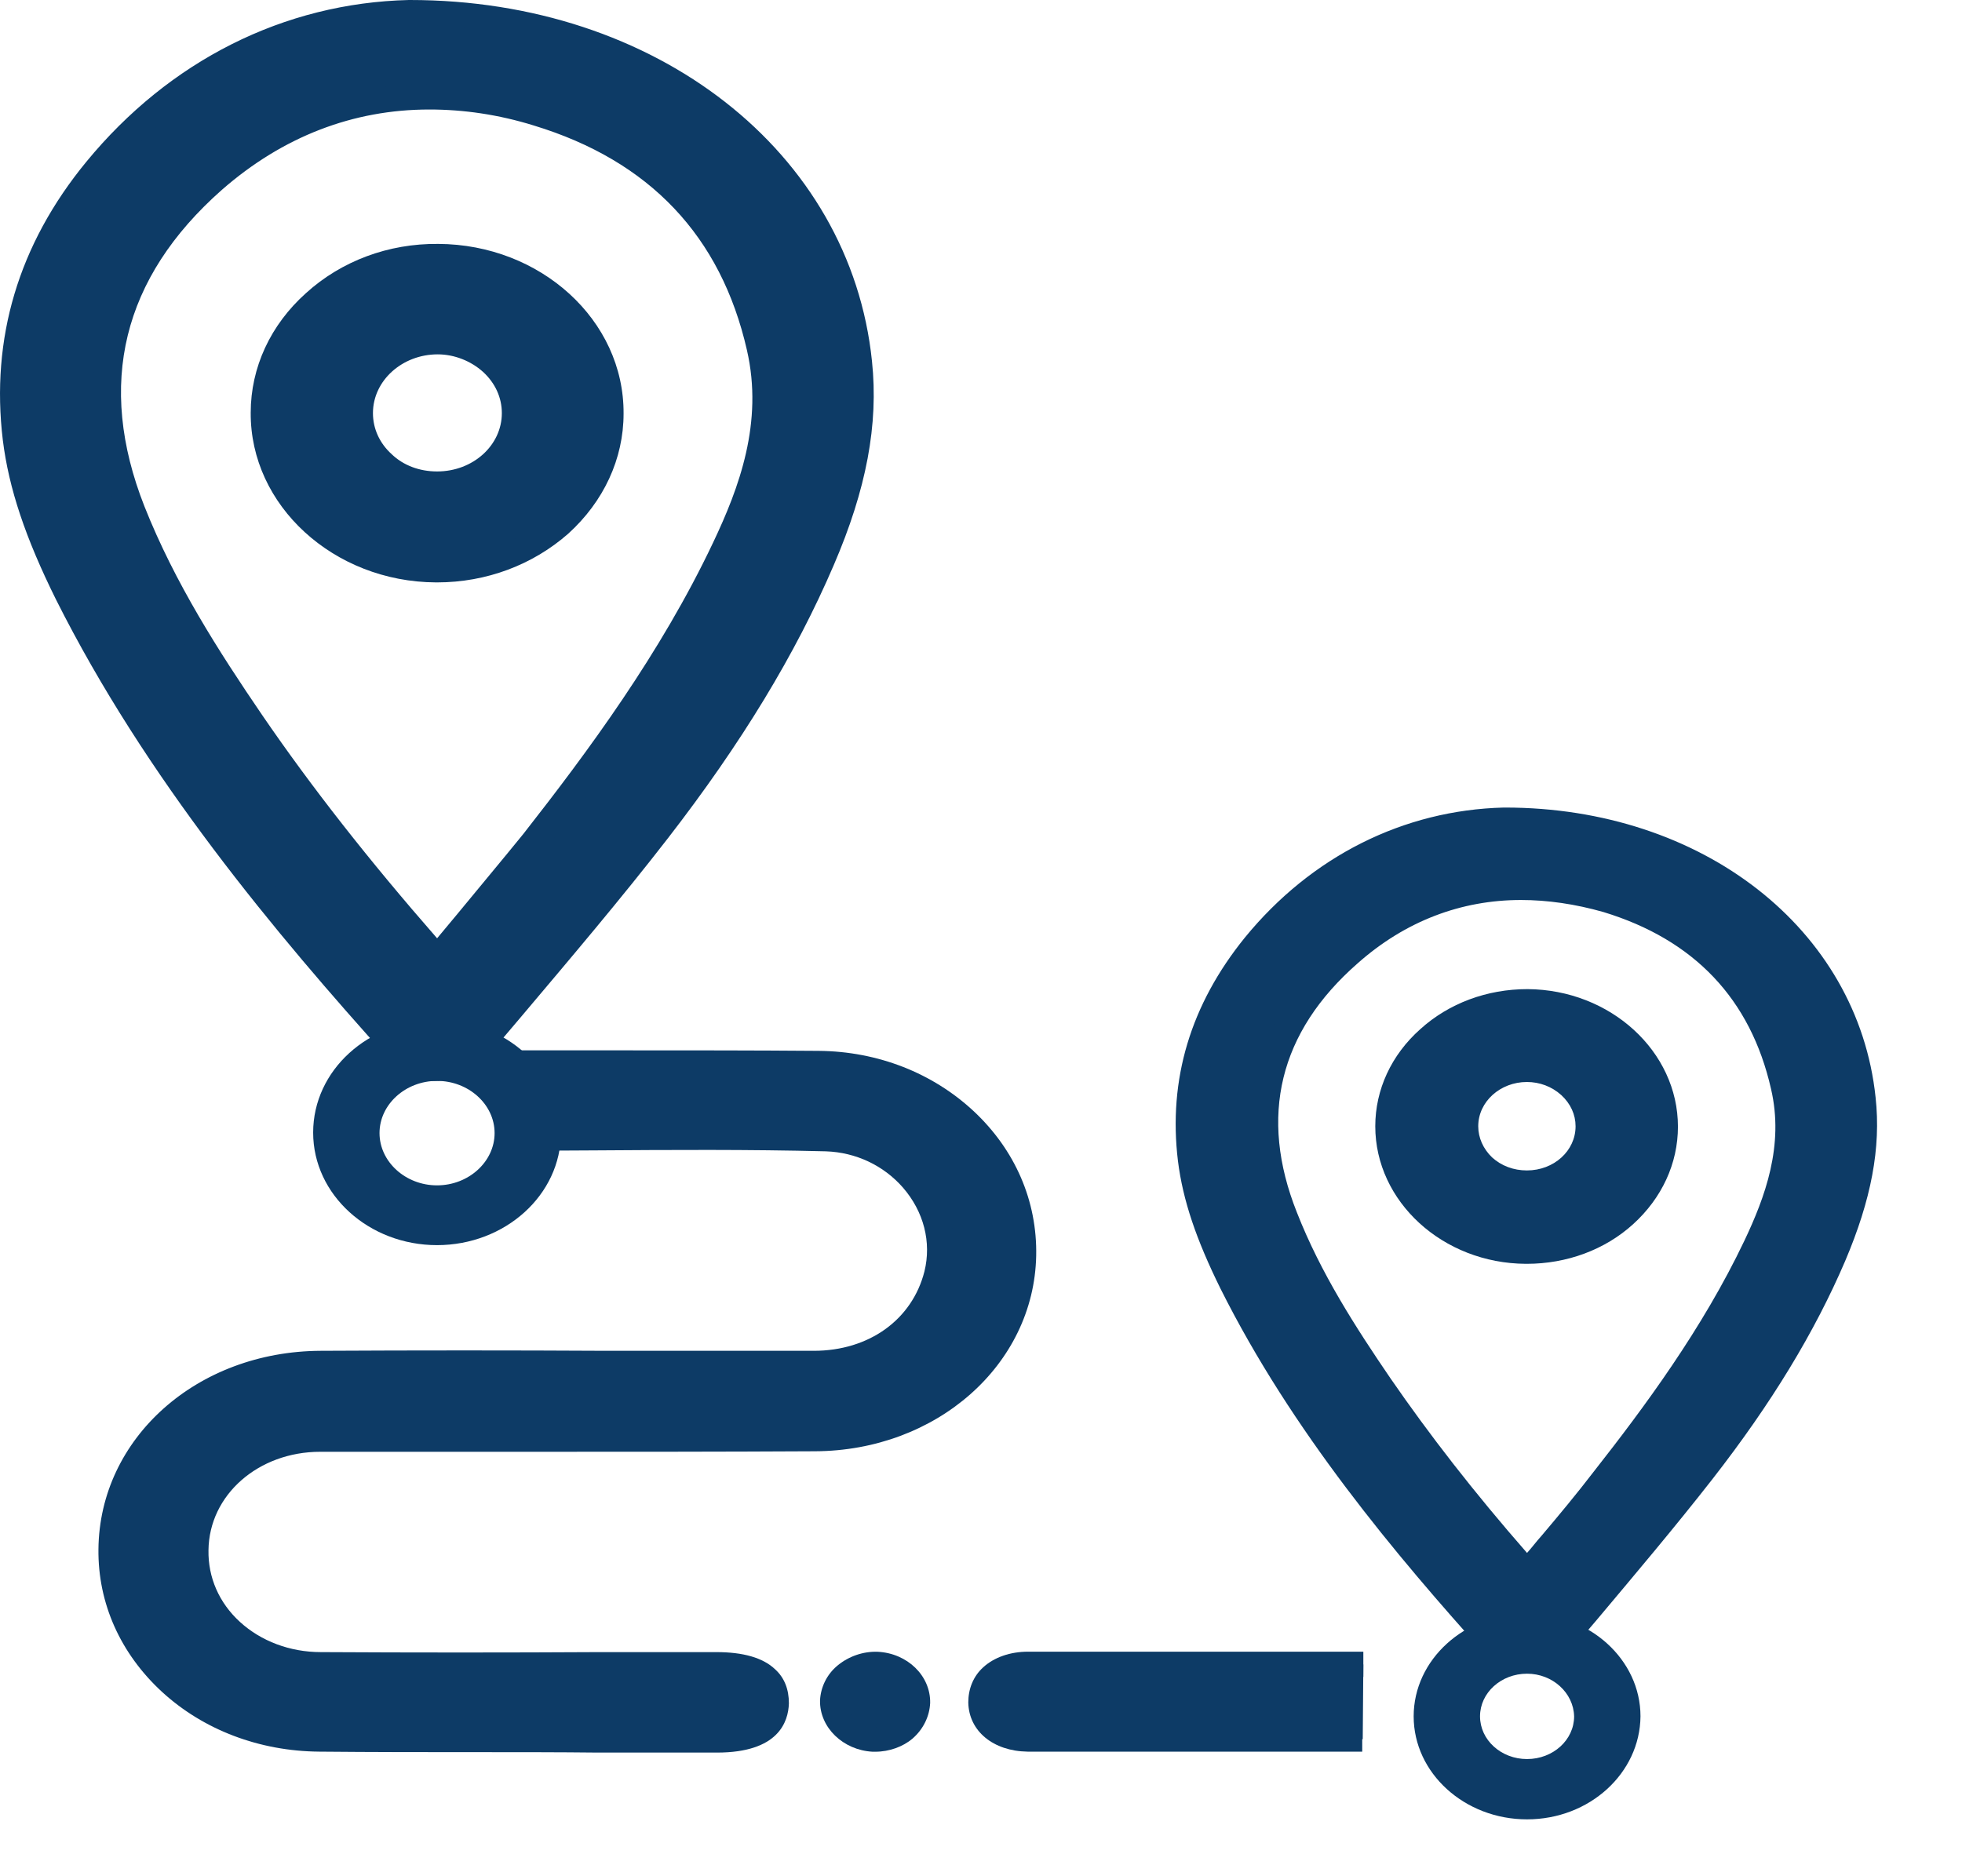
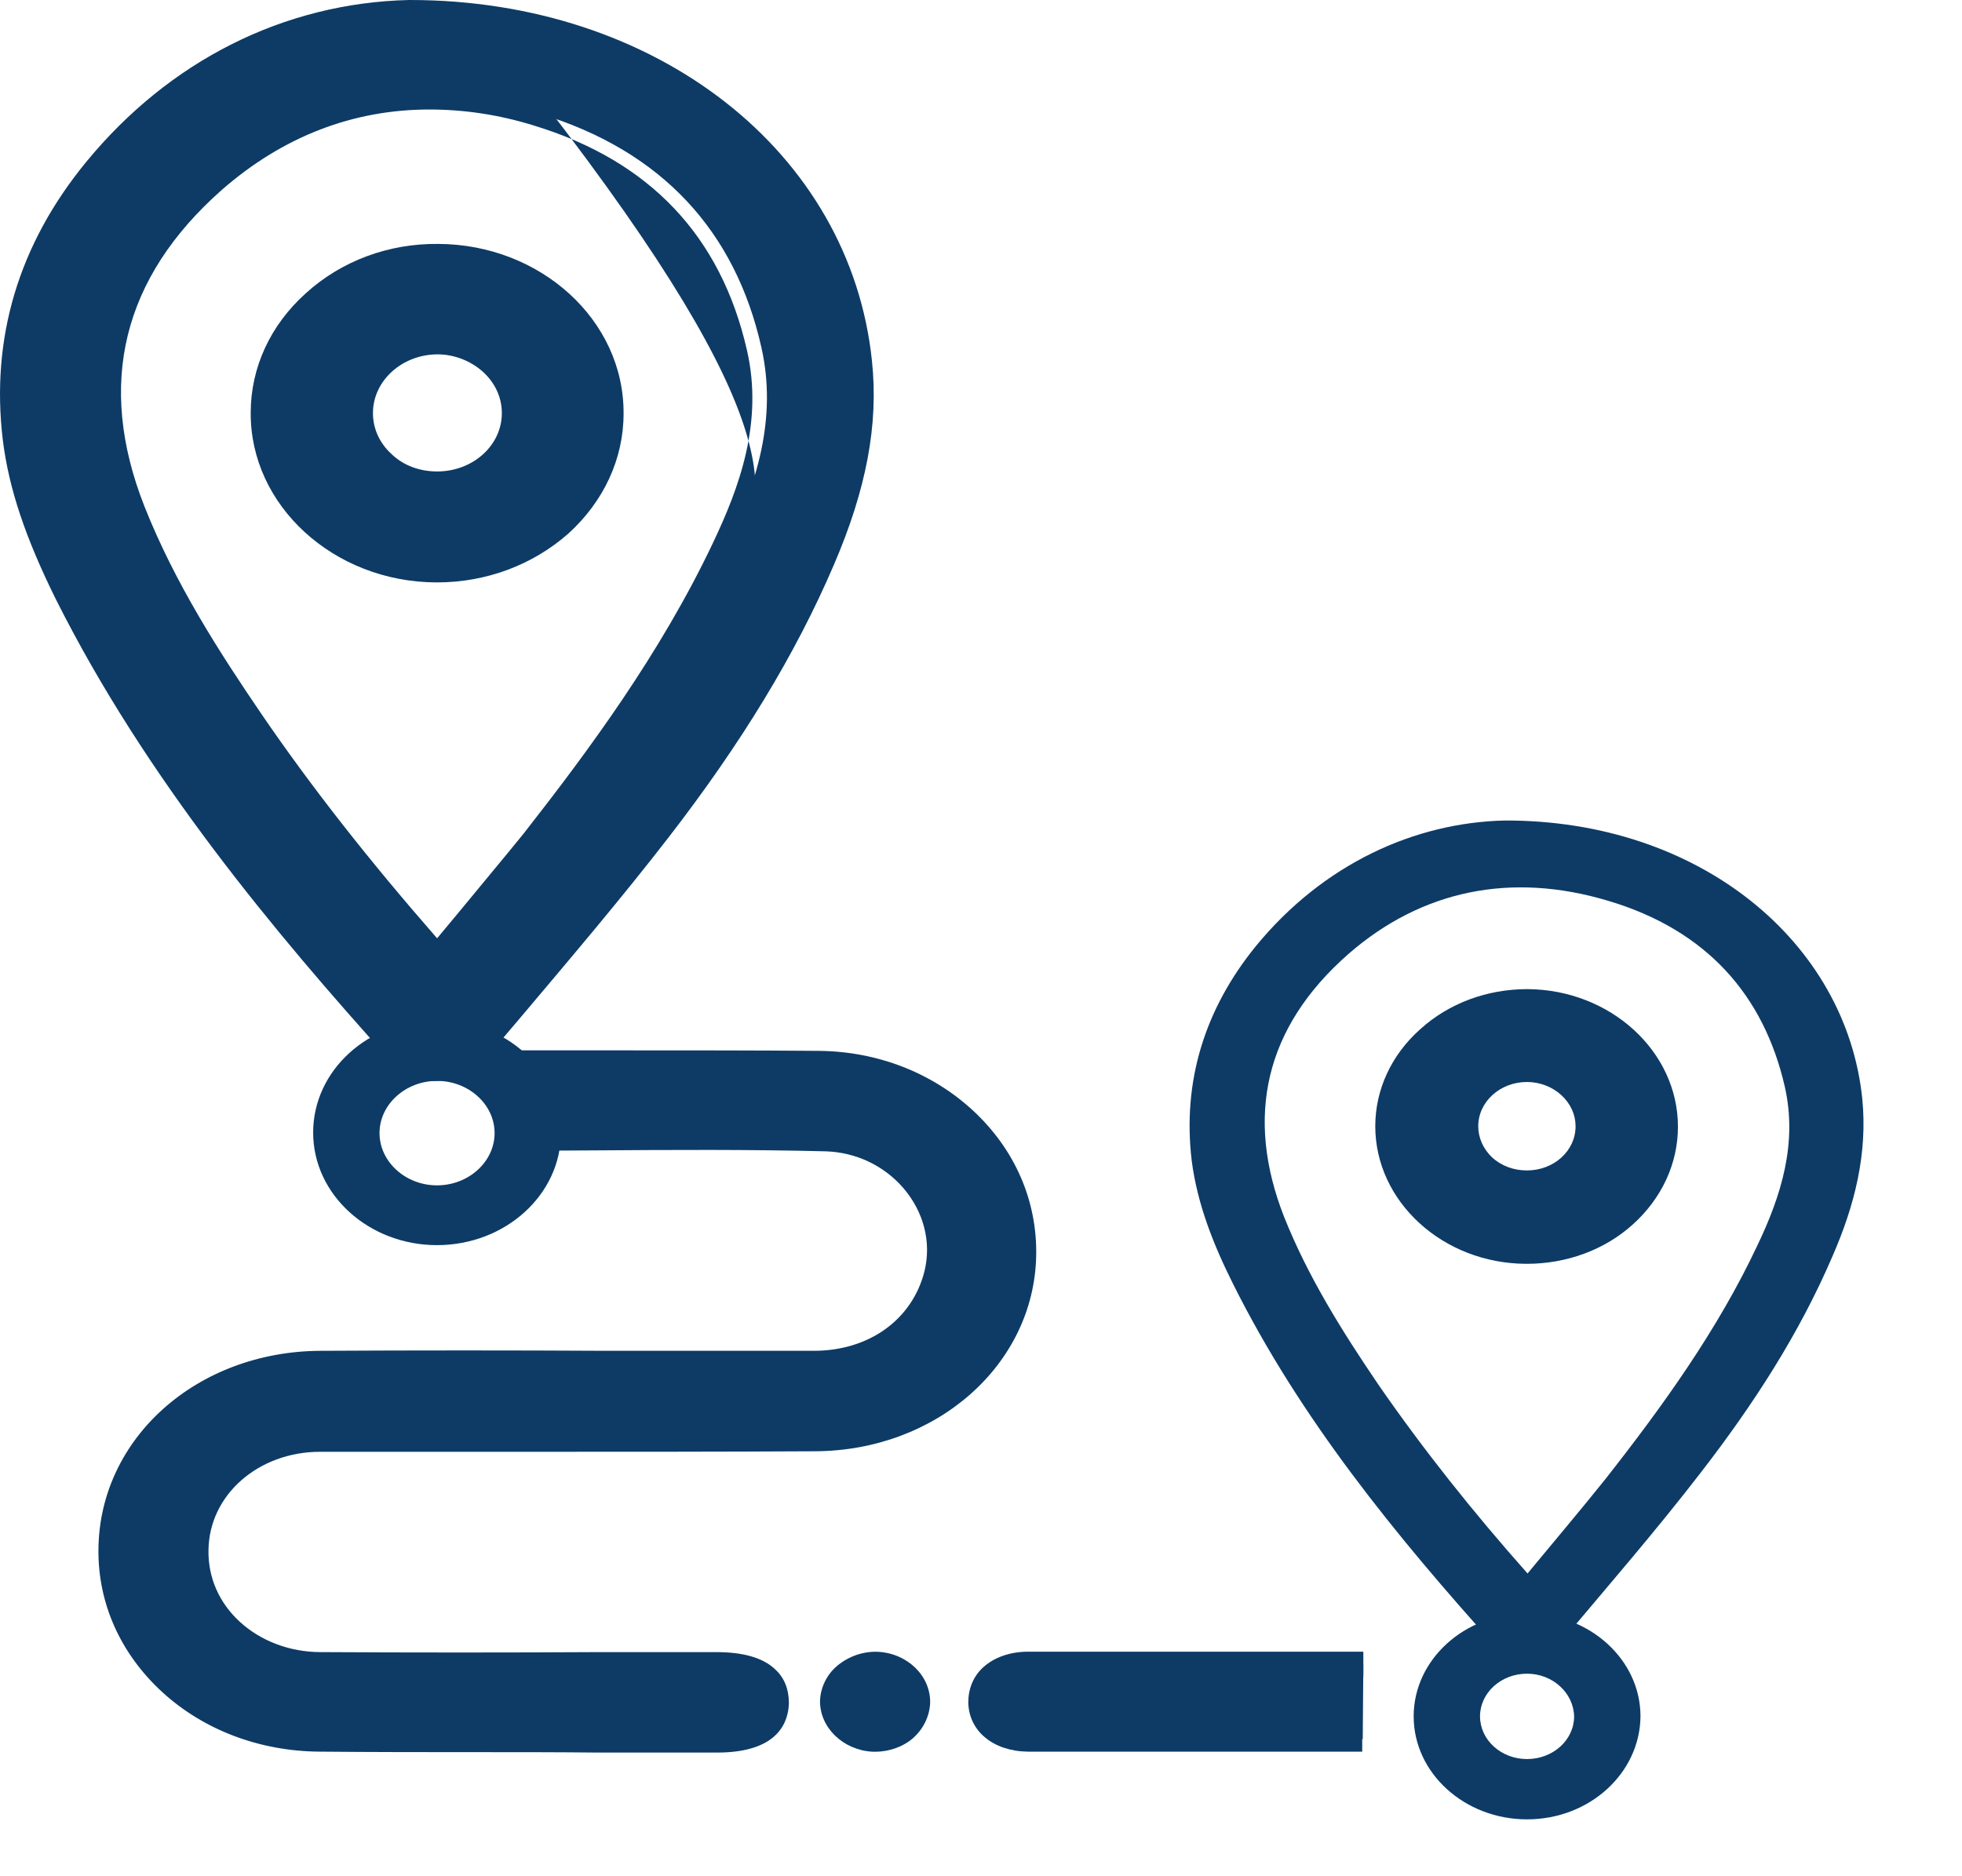
<svg xmlns="http://www.w3.org/2000/svg" width="23" height="22" viewBox="0 0 23 22" fill="none">
  <path d="M4.8 0.148C7.666 0.143 9.826 1.939 10.066 4.248C10.15 5.067 9.949 5.826 9.632 6.568C9.145 7.705 8.471 8.748 7.699 9.743C7.024 10.609 6.304 11.445 5.597 12.288C5.513 12.388 5.37 12.47 5.241 12.511C5.033 12.57 4.839 12.5 4.702 12.347C3.198 10.68 1.797 8.948 0.805 6.975C0.513 6.386 0.273 5.785 0.195 5.149C0.052 3.983 0.376 2.923 1.142 1.992C2.128 0.785 3.47 0.184 4.8 0.148ZM5.131 11.245C5.52 10.774 5.902 10.326 6.272 9.861C7.128 8.771 7.932 7.652 8.516 6.415C8.873 5.667 9.113 4.902 8.925 4.071C8.62 2.716 7.764 1.768 6.324 1.332C4.897 0.902 3.58 1.167 2.497 2.122C1.265 3.205 0.973 4.519 1.55 5.991C1.901 6.869 2.406 7.676 2.945 8.465C3.6 9.419 4.333 10.332 5.131 11.245Z" fill="#0D3B66" />
-   <path d="M5.092 12.675C4.897 12.675 4.709 12.593 4.573 12.434C3.224 10.938 1.706 9.123 0.655 7.027C0.299 6.308 0.104 5.731 0.033 5.16C-0.11 3.97 0.214 2.868 1.012 1.897C1.985 0.713 3.327 0.035 4.793 0H4.8H4.806C7.692 0 9.969 1.779 10.222 4.235C10.3 4.977 10.157 5.737 9.774 6.626C9.327 7.669 8.691 8.717 7.829 9.83C7.277 10.543 6.681 11.244 6.11 11.921C5.98 12.074 5.85 12.227 5.727 12.375C5.623 12.498 5.455 12.598 5.286 12.652C5.221 12.669 5.156 12.675 5.092 12.675ZM4.806 0.294C3.438 0.33 2.186 0.966 1.271 2.079C0.526 2.986 0.221 4.017 0.357 5.13C0.422 5.672 0.603 6.22 0.954 6.909C1.985 8.976 3.49 10.767 4.826 12.251C4.897 12.334 5.02 12.416 5.189 12.369C5.293 12.339 5.403 12.269 5.468 12.198C5.597 12.045 5.727 11.892 5.85 11.745C6.421 11.067 7.011 10.372 7.563 9.665C8.412 8.57 9.035 7.539 9.476 6.526C9.839 5.678 9.975 4.965 9.904 4.27C9.664 1.961 7.524 0.294 4.813 0.294C4.806 0.294 4.806 0.294 4.806 0.294ZM5.137 11.485L5.007 11.338C4.145 10.36 3.425 9.442 2.809 8.546C2.29 7.792 1.764 6.968 1.395 6.043C0.779 4.482 1.109 3.128 2.381 2.014C3.503 1.031 4.878 0.742 6.369 1.196C7.842 1.637 8.75 2.597 9.08 4.046C9.294 4.977 8.97 5.837 8.665 6.479C8.036 7.81 7.167 8.982 6.402 9.948C6.149 10.266 5.896 10.572 5.63 10.896C5.507 11.044 5.39 11.185 5.267 11.338L5.137 11.485ZM5.033 1.284C4.138 1.284 3.314 1.602 2.601 2.226C1.434 3.257 1.129 4.506 1.693 5.937C2.05 6.838 2.569 7.645 3.075 8.387C3.652 9.23 4.326 10.089 5.124 11.002C5.202 10.908 5.286 10.808 5.364 10.714C5.63 10.39 5.883 10.089 6.136 9.777C6.888 8.817 7.744 7.663 8.36 6.361C8.665 5.719 8.951 4.953 8.756 4.105C8.451 2.768 7.615 1.885 6.259 1.472C5.844 1.343 5.435 1.284 5.033 1.284Z" fill="#0D3B66" />
+   <path d="M5.092 12.675C4.897 12.675 4.709 12.593 4.573 12.434C3.224 10.938 1.706 9.123 0.655 7.027C0.299 6.308 0.104 5.731 0.033 5.16C-0.11 3.97 0.214 2.868 1.012 1.897C1.985 0.713 3.327 0.035 4.793 0H4.8H4.806C7.692 0 9.969 1.779 10.222 4.235C10.3 4.977 10.157 5.737 9.774 6.626C9.327 7.669 8.691 8.717 7.829 9.83C7.277 10.543 6.681 11.244 6.11 11.921C5.98 12.074 5.85 12.227 5.727 12.375C5.623 12.498 5.455 12.598 5.286 12.652C5.221 12.669 5.156 12.675 5.092 12.675ZM4.806 0.294C3.438 0.33 2.186 0.966 1.271 2.079C0.526 2.986 0.221 4.017 0.357 5.13C0.422 5.672 0.603 6.22 0.954 6.909C1.985 8.976 3.49 10.767 4.826 12.251C4.897 12.334 5.02 12.416 5.189 12.369C5.293 12.339 5.403 12.269 5.468 12.198C5.597 12.045 5.727 11.892 5.85 11.745C6.421 11.067 7.011 10.372 7.563 9.665C8.412 8.57 9.035 7.539 9.476 6.526C9.839 5.678 9.975 4.965 9.904 4.27C9.664 1.961 7.524 0.294 4.813 0.294C4.806 0.294 4.806 0.294 4.806 0.294ZM5.137 11.485L5.007 11.338C4.145 10.36 3.425 9.442 2.809 8.546C2.29 7.792 1.764 6.968 1.395 6.043C0.779 4.482 1.109 3.128 2.381 2.014C3.503 1.031 4.878 0.742 6.369 1.196C9.294 4.977 8.97 5.837 8.665 6.479C8.036 7.81 7.167 8.982 6.402 9.948C6.149 10.266 5.896 10.572 5.63 10.896C5.507 11.044 5.39 11.185 5.267 11.338L5.137 11.485ZM5.033 1.284C4.138 1.284 3.314 1.602 2.601 2.226C1.434 3.257 1.129 4.506 1.693 5.937C2.05 6.838 2.569 7.645 3.075 8.387C3.652 9.23 4.326 10.089 5.124 11.002C5.202 10.908 5.286 10.808 5.364 10.714C5.63 10.39 5.883 10.089 6.136 9.777C6.888 8.817 7.744 7.663 8.36 6.361C8.665 5.719 8.951 4.953 8.756 4.105C8.451 2.768 7.615 1.885 6.259 1.472C5.844 1.343 5.435 1.284 5.033 1.284Z" fill="#0D3B66" />
  <path d="M5.111 6.681C4.002 6.675 3.094 5.845 3.101 4.838C3.101 3.825 4.022 2.994 5.137 3C6.246 3.006 7.154 3.836 7.148 4.844C7.148 5.863 6.233 6.687 5.111 6.681ZM5.124 5.674C5.637 5.674 6.045 5.303 6.045 4.844C6.045 4.384 5.63 4.007 5.124 4.007C4.618 4.007 4.203 4.384 4.203 4.844C4.203 5.297 4.612 5.674 5.124 5.674Z" fill="#0D3B66" />
  <path d="M5.124 6.829C5.118 6.829 5.118 6.829 5.111 6.829C3.912 6.823 2.932 5.928 2.939 4.839C2.939 4.308 3.172 3.808 3.587 3.437C4.002 3.06 4.554 2.854 5.137 2.86C6.337 2.865 7.317 3.755 7.31 4.85C7.31 5.38 7.077 5.881 6.661 6.258C6.246 6.623 5.702 6.829 5.124 6.829ZM5.124 3.148C4.631 3.148 4.164 3.325 3.808 3.643C3.451 3.961 3.256 4.391 3.256 4.839C3.256 5.769 4.087 6.529 5.105 6.535C5.604 6.541 6.071 6.364 6.428 6.046C6.785 5.728 6.979 5.304 6.979 4.85C6.979 3.92 6.149 3.16 5.131 3.154C5.131 3.148 5.131 3.148 5.124 3.148ZM5.124 5.822C4.832 5.822 4.56 5.722 4.359 5.534C4.158 5.351 4.041 5.104 4.048 4.839C4.048 4.297 4.534 3.855 5.131 3.855C5.416 3.855 5.689 3.961 5.896 4.144C6.104 4.332 6.214 4.579 6.214 4.839C6.207 5.38 5.721 5.822 5.124 5.822ZM5.124 5.528C5.546 5.528 5.883 5.221 5.883 4.844C5.883 4.662 5.805 4.491 5.663 4.361C5.52 4.232 5.325 4.155 5.131 4.155C4.716 4.155 4.372 4.462 4.372 4.844C4.372 5.027 4.45 5.198 4.593 5.327C4.729 5.457 4.917 5.528 5.124 5.528Z" fill="#0D3B66" />
  <path d="M17.641 9.621C19.924 9.615 21.643 11.046 21.831 12.884C21.895 13.532 21.74 14.139 21.48 14.734C21.091 15.641 20.553 16.471 19.943 17.26C19.412 17.95 18.834 18.615 18.27 19.287C18.205 19.369 18.088 19.434 17.985 19.463C17.823 19.51 17.667 19.457 17.557 19.334C16.357 18.003 15.241 16.63 14.456 15.057C14.223 14.592 14.035 14.115 13.97 13.609C13.86 12.684 14.119 11.836 14.722 11.094C15.514 10.128 16.584 9.645 17.641 9.621ZM17.907 18.45C18.218 18.073 18.523 17.714 18.815 17.349C19.496 16.483 20.138 15.588 20.598 14.61C20.884 14.015 21.072 13.402 20.923 12.743C20.676 11.665 20.002 10.905 18.854 10.563C17.719 10.222 16.668 10.434 15.805 11.188C14.826 12.048 14.593 13.096 15.053 14.268C15.332 14.969 15.734 15.611 16.162 16.241C16.688 17.001 17.265 17.726 17.907 18.45Z" fill="#0D3B66" />
-   <path d="M17.875 19.623C17.713 19.623 17.551 19.552 17.434 19.423C16.357 18.227 15.145 16.784 14.308 15.111C14.023 14.534 13.867 14.075 13.809 13.615C13.692 12.655 13.958 11.778 14.593 10.994C15.372 10.04 16.455 9.498 17.629 9.469H17.635H17.642C19.957 9.469 21.779 10.894 21.987 12.867C22.052 13.462 21.935 14.069 21.63 14.787C21.274 15.618 20.768 16.454 20.074 17.344C19.633 17.909 19.159 18.469 18.705 19.01C18.602 19.128 18.504 19.252 18.4 19.37C18.316 19.47 18.173 19.558 18.037 19.599C17.985 19.617 17.933 19.623 17.875 19.623ZM17.648 9.769C16.571 9.799 15.586 10.299 14.866 11.177C14.275 11.895 14.036 12.708 14.139 13.586C14.191 14.01 14.334 14.446 14.606 14.993C15.43 16.637 16.623 18.062 17.687 19.24C17.739 19.299 17.823 19.358 17.94 19.323C18.018 19.299 18.102 19.252 18.148 19.199C18.251 19.075 18.349 18.957 18.452 18.834C18.906 18.298 19.38 17.738 19.814 17.179C20.489 16.307 20.988 15.494 21.332 14.681C21.617 14.01 21.728 13.444 21.669 12.897C21.481 11.083 19.795 9.769 17.648 9.769ZM17.914 18.692L17.784 18.545C17.097 17.762 16.52 17.037 16.027 16.319C15.611 15.718 15.19 15.058 14.898 14.322C14.412 13.091 14.684 11.972 15.689 11.088C16.591 10.293 17.7 10.064 18.9 10.429C20.08 10.782 20.813 11.554 21.079 12.72C21.248 13.468 20.988 14.157 20.748 14.675C20.242 15.736 19.555 16.672 18.945 17.444C18.744 17.697 18.543 17.939 18.329 18.198C18.232 18.315 18.134 18.427 18.037 18.551L17.914 18.692ZM17.83 10.553C17.129 10.553 16.474 10.8 15.916 11.295C14.995 12.101 14.755 13.091 15.203 14.216C15.482 14.929 15.897 15.571 16.299 16.16C16.753 16.819 17.278 17.497 17.901 18.209C17.959 18.145 18.011 18.074 18.07 18.009C18.284 17.756 18.485 17.514 18.679 17.261C19.276 16.501 19.957 15.582 20.45 14.546C20.69 14.039 20.917 13.433 20.761 12.767C20.521 11.713 19.86 11.018 18.796 10.694C18.465 10.6 18.141 10.553 17.83 10.553Z" fill="#0D3B66" />
  <path d="M17.887 14.673C17.004 14.668 16.285 14.008 16.285 13.207C16.285 12.4 17.017 11.74 17.906 11.746C18.788 11.752 19.508 12.412 19.508 13.213C19.508 14.025 18.782 14.679 17.887 14.673ZM17.899 13.872C18.308 13.872 18.632 13.578 18.632 13.207C18.632 12.842 18.302 12.541 17.899 12.541C17.497 12.541 17.166 12.842 17.166 13.207C17.166 13.578 17.491 13.872 17.899 13.872Z" fill="#0D3B66" />
  <path d="M17.899 14.819C17.893 14.819 17.893 14.819 17.887 14.819C16.914 14.814 16.122 14.089 16.122 13.206C16.122 12.776 16.311 12.369 16.648 12.069C16.985 11.763 17.433 11.598 17.906 11.598C18.879 11.604 19.67 12.328 19.67 13.211C19.67 13.642 19.482 14.048 19.145 14.354C18.814 14.655 18.366 14.819 17.899 14.819ZM17.899 11.892C17.517 11.892 17.154 12.028 16.875 12.275C16.596 12.522 16.447 12.852 16.447 13.206C16.447 13.93 17.089 14.519 17.887 14.525C18.276 14.525 18.639 14.389 18.918 14.142C19.197 13.895 19.346 13.565 19.346 13.211C19.352 12.487 18.704 11.898 17.899 11.892C17.906 11.892 17.906 11.892 17.899 11.892ZM17.899 14.018C17.66 14.018 17.433 13.936 17.264 13.777C17.095 13.624 17.005 13.418 17.005 13.206C17.005 12.758 17.407 12.393 17.899 12.393C18.14 12.393 18.36 12.481 18.529 12.634C18.697 12.787 18.795 12.994 18.795 13.206C18.795 13.659 18.392 14.018 17.899 14.018ZM17.899 13.724C18.217 13.724 18.47 13.494 18.47 13.206C18.47 13.07 18.412 12.941 18.302 12.84C18.191 12.74 18.049 12.687 17.899 12.687C17.588 12.687 17.329 12.917 17.329 13.206C17.329 13.341 17.387 13.471 17.491 13.571C17.601 13.671 17.744 13.724 17.899 13.724Z" fill="#0D3B66" />
  <path d="M6.012 12.453C7.212 12.459 8.405 12.447 9.605 12.459C10.954 12.477 12.018 13.484 11.992 14.715C11.966 15.905 10.896 16.859 9.56 16.865C7.627 16.871 5.694 16.865 3.755 16.871C2.931 16.871 2.289 17.448 2.283 18.166C2.27 18.914 2.918 19.509 3.755 19.509C5.299 19.515 6.849 19.509 8.392 19.509C8.846 19.509 9.086 19.662 9.08 19.957C9.073 20.245 8.846 20.387 8.399 20.387C6.842 20.387 5.292 20.393 3.736 20.387C2.374 20.381 1.297 19.386 1.31 18.166C1.316 16.959 2.393 15.987 3.755 15.981C5.681 15.975 7.608 15.981 9.534 15.975C10.26 15.975 10.831 15.557 10.987 14.927C11.175 14.155 10.552 13.36 9.683 13.342C8.47 13.313 7.257 13.331 6.051 13.337" fill="#0D3B66" />
  <path d="M5.616 20.545C4.993 20.545 4.364 20.545 3.741 20.539C3.041 20.533 2.386 20.285 1.899 19.838C1.413 19.39 1.147 18.801 1.154 18.165C1.167 16.863 2.308 15.845 3.761 15.839C4.876 15.833 6.011 15.833 7.108 15.839C7.918 15.839 8.729 15.839 9.54 15.839C10.188 15.839 10.694 15.473 10.837 14.908C10.921 14.566 10.83 14.207 10.584 13.924C10.357 13.665 10.033 13.512 9.682 13.5C8.781 13.477 7.853 13.483 6.965 13.489C6.66 13.489 6.355 13.494 6.05 13.494V13.2C6.355 13.2 6.66 13.2 6.965 13.194C7.86 13.188 8.781 13.182 9.689 13.206C10.136 13.218 10.552 13.412 10.837 13.742C11.142 14.095 11.252 14.543 11.148 14.973C10.98 15.668 10.331 16.133 9.54 16.139C8.729 16.139 7.918 16.139 7.108 16.139C6.011 16.139 4.876 16.139 3.761 16.139C2.49 16.145 1.484 17.04 1.478 18.177C1.471 18.73 1.705 19.249 2.126 19.638C2.555 20.026 3.125 20.244 3.741 20.25C4.831 20.256 5.934 20.256 7.004 20.256C7.471 20.256 7.938 20.256 8.398 20.256C8.911 20.256 8.917 20.056 8.917 19.967C8.917 19.885 8.898 19.826 8.846 19.779C8.768 19.708 8.606 19.667 8.392 19.667C7.931 19.667 7.471 19.667 7.01 19.667C5.94 19.667 4.838 19.667 3.754 19.667C3.3 19.667 2.885 19.508 2.58 19.225C2.276 18.948 2.114 18.572 2.12 18.171C2.133 17.364 2.853 16.728 3.754 16.728C4.598 16.728 5.441 16.728 6.284 16.728C7.354 16.728 8.463 16.728 9.553 16.722C10.804 16.716 11.803 15.839 11.823 14.72C11.836 14.16 11.609 13.636 11.181 13.235C10.759 12.841 10.195 12.623 9.592 12.617C8.846 12.611 8.087 12.611 7.354 12.611C6.9 12.611 6.452 12.611 5.998 12.611V12.316C6.452 12.316 6.9 12.316 7.354 12.316C8.087 12.316 8.846 12.316 9.598 12.322C10.292 12.328 10.934 12.582 11.414 13.029C11.9 13.483 12.16 14.083 12.147 14.725C12.121 16.003 10.98 17.011 9.553 17.017C8.463 17.023 7.354 17.023 6.284 17.023C5.441 17.023 4.598 17.023 3.754 17.023C3.028 17.023 2.451 17.529 2.444 18.177C2.438 18.495 2.568 18.795 2.814 19.019C3.06 19.243 3.398 19.372 3.761 19.372C4.844 19.378 5.953 19.378 7.017 19.372C7.477 19.372 7.938 19.372 8.398 19.372C8.71 19.372 8.943 19.437 9.086 19.573C9.196 19.673 9.248 19.808 9.248 19.973C9.241 20.191 9.125 20.55 8.405 20.55C7.938 20.55 7.477 20.55 7.01 20.55C6.543 20.545 6.083 20.545 5.616 20.545Z" fill="#0D3B66" />
  <path d="M15.975 20.393C14.899 20.393 13.822 20.393 12.752 20.393C12.518 20.393 12.285 20.393 12.045 20.393C11.727 20.387 11.513 20.211 11.513 19.963C11.506 19.704 11.727 19.516 12.051 19.516C13.361 19.516 14.671 19.516 15.982 19.516" fill="#0D3B66" />
  <path d="M12.324 20.539C12.233 20.539 12.136 20.539 12.045 20.539C11.643 20.533 11.357 20.298 11.351 19.962C11.351 19.803 11.409 19.656 11.526 19.55C11.655 19.432 11.844 19.367 12.051 19.367C13.005 19.367 13.958 19.367 14.911 19.367H15.982V19.662H14.911C13.958 19.662 13.005 19.662 12.051 19.662C11.928 19.662 11.824 19.697 11.753 19.756C11.694 19.809 11.668 19.874 11.668 19.956C11.675 20.133 11.818 20.239 12.045 20.245C12.207 20.245 12.369 20.245 12.531 20.245C12.602 20.245 12.674 20.245 12.745 20.245H15.969V20.539H12.745C12.674 20.539 12.602 20.539 12.531 20.539C12.466 20.539 12.395 20.539 12.324 20.539Z" fill="#0D3B66" />
  <path d="M10.749 19.964C10.742 20.205 10.509 20.405 10.243 20.394C9.983 20.382 9.776 20.182 9.782 19.946C9.789 19.705 10.022 19.504 10.288 19.516C10.548 19.528 10.755 19.728 10.749 19.964Z" fill="#0D3B66" />
  <path d="M10.262 20.54C10.249 20.54 10.242 20.54 10.229 20.54C9.885 20.522 9.607 20.257 9.613 19.939C9.62 19.786 9.691 19.633 9.821 19.527C9.95 19.421 10.119 19.362 10.288 19.368C10.638 19.385 10.91 19.65 10.904 19.968C10.897 20.122 10.826 20.275 10.696 20.387C10.586 20.481 10.424 20.54 10.262 20.54ZM10.262 19.662C10.184 19.662 10.106 19.692 10.041 19.744C9.976 19.798 9.937 19.874 9.937 19.951C9.931 20.104 10.074 20.239 10.242 20.251C10.326 20.257 10.411 20.227 10.476 20.174C10.541 20.122 10.579 20.045 10.579 19.968C10.586 19.815 10.443 19.68 10.275 19.668C10.275 19.662 10.268 19.662 10.262 19.662Z" fill="#0D3B66" />
  <path d="M5.123 14.6C4.326 14.6 3.671 14.011 3.671 13.28C3.671 12.55 4.319 11.961 5.123 11.961C5.928 11.961 6.576 12.55 6.576 13.28C6.576 14.011 5.921 14.6 5.123 14.6ZM5.123 12.674C4.754 12.674 4.449 12.95 4.449 13.286C4.449 13.622 4.754 13.899 5.123 13.899C5.493 13.899 5.798 13.622 5.798 13.286C5.798 12.95 5.493 12.674 5.123 12.674Z" fill="#0D3B66" />
  <path d="M17.901 21.333C17.169 21.333 16.572 20.791 16.572 20.125C16.572 19.46 17.169 18.918 17.901 18.918C18.634 18.918 19.231 19.46 19.231 20.125C19.225 20.791 18.634 21.333 17.901 21.333ZM17.901 19.625C17.597 19.625 17.35 19.849 17.35 20.125C17.35 20.402 17.597 20.626 17.901 20.626C18.206 20.626 18.453 20.402 18.453 20.125C18.446 19.849 18.2 19.625 17.901 19.625Z" fill="#0D3B66" />
</svg>